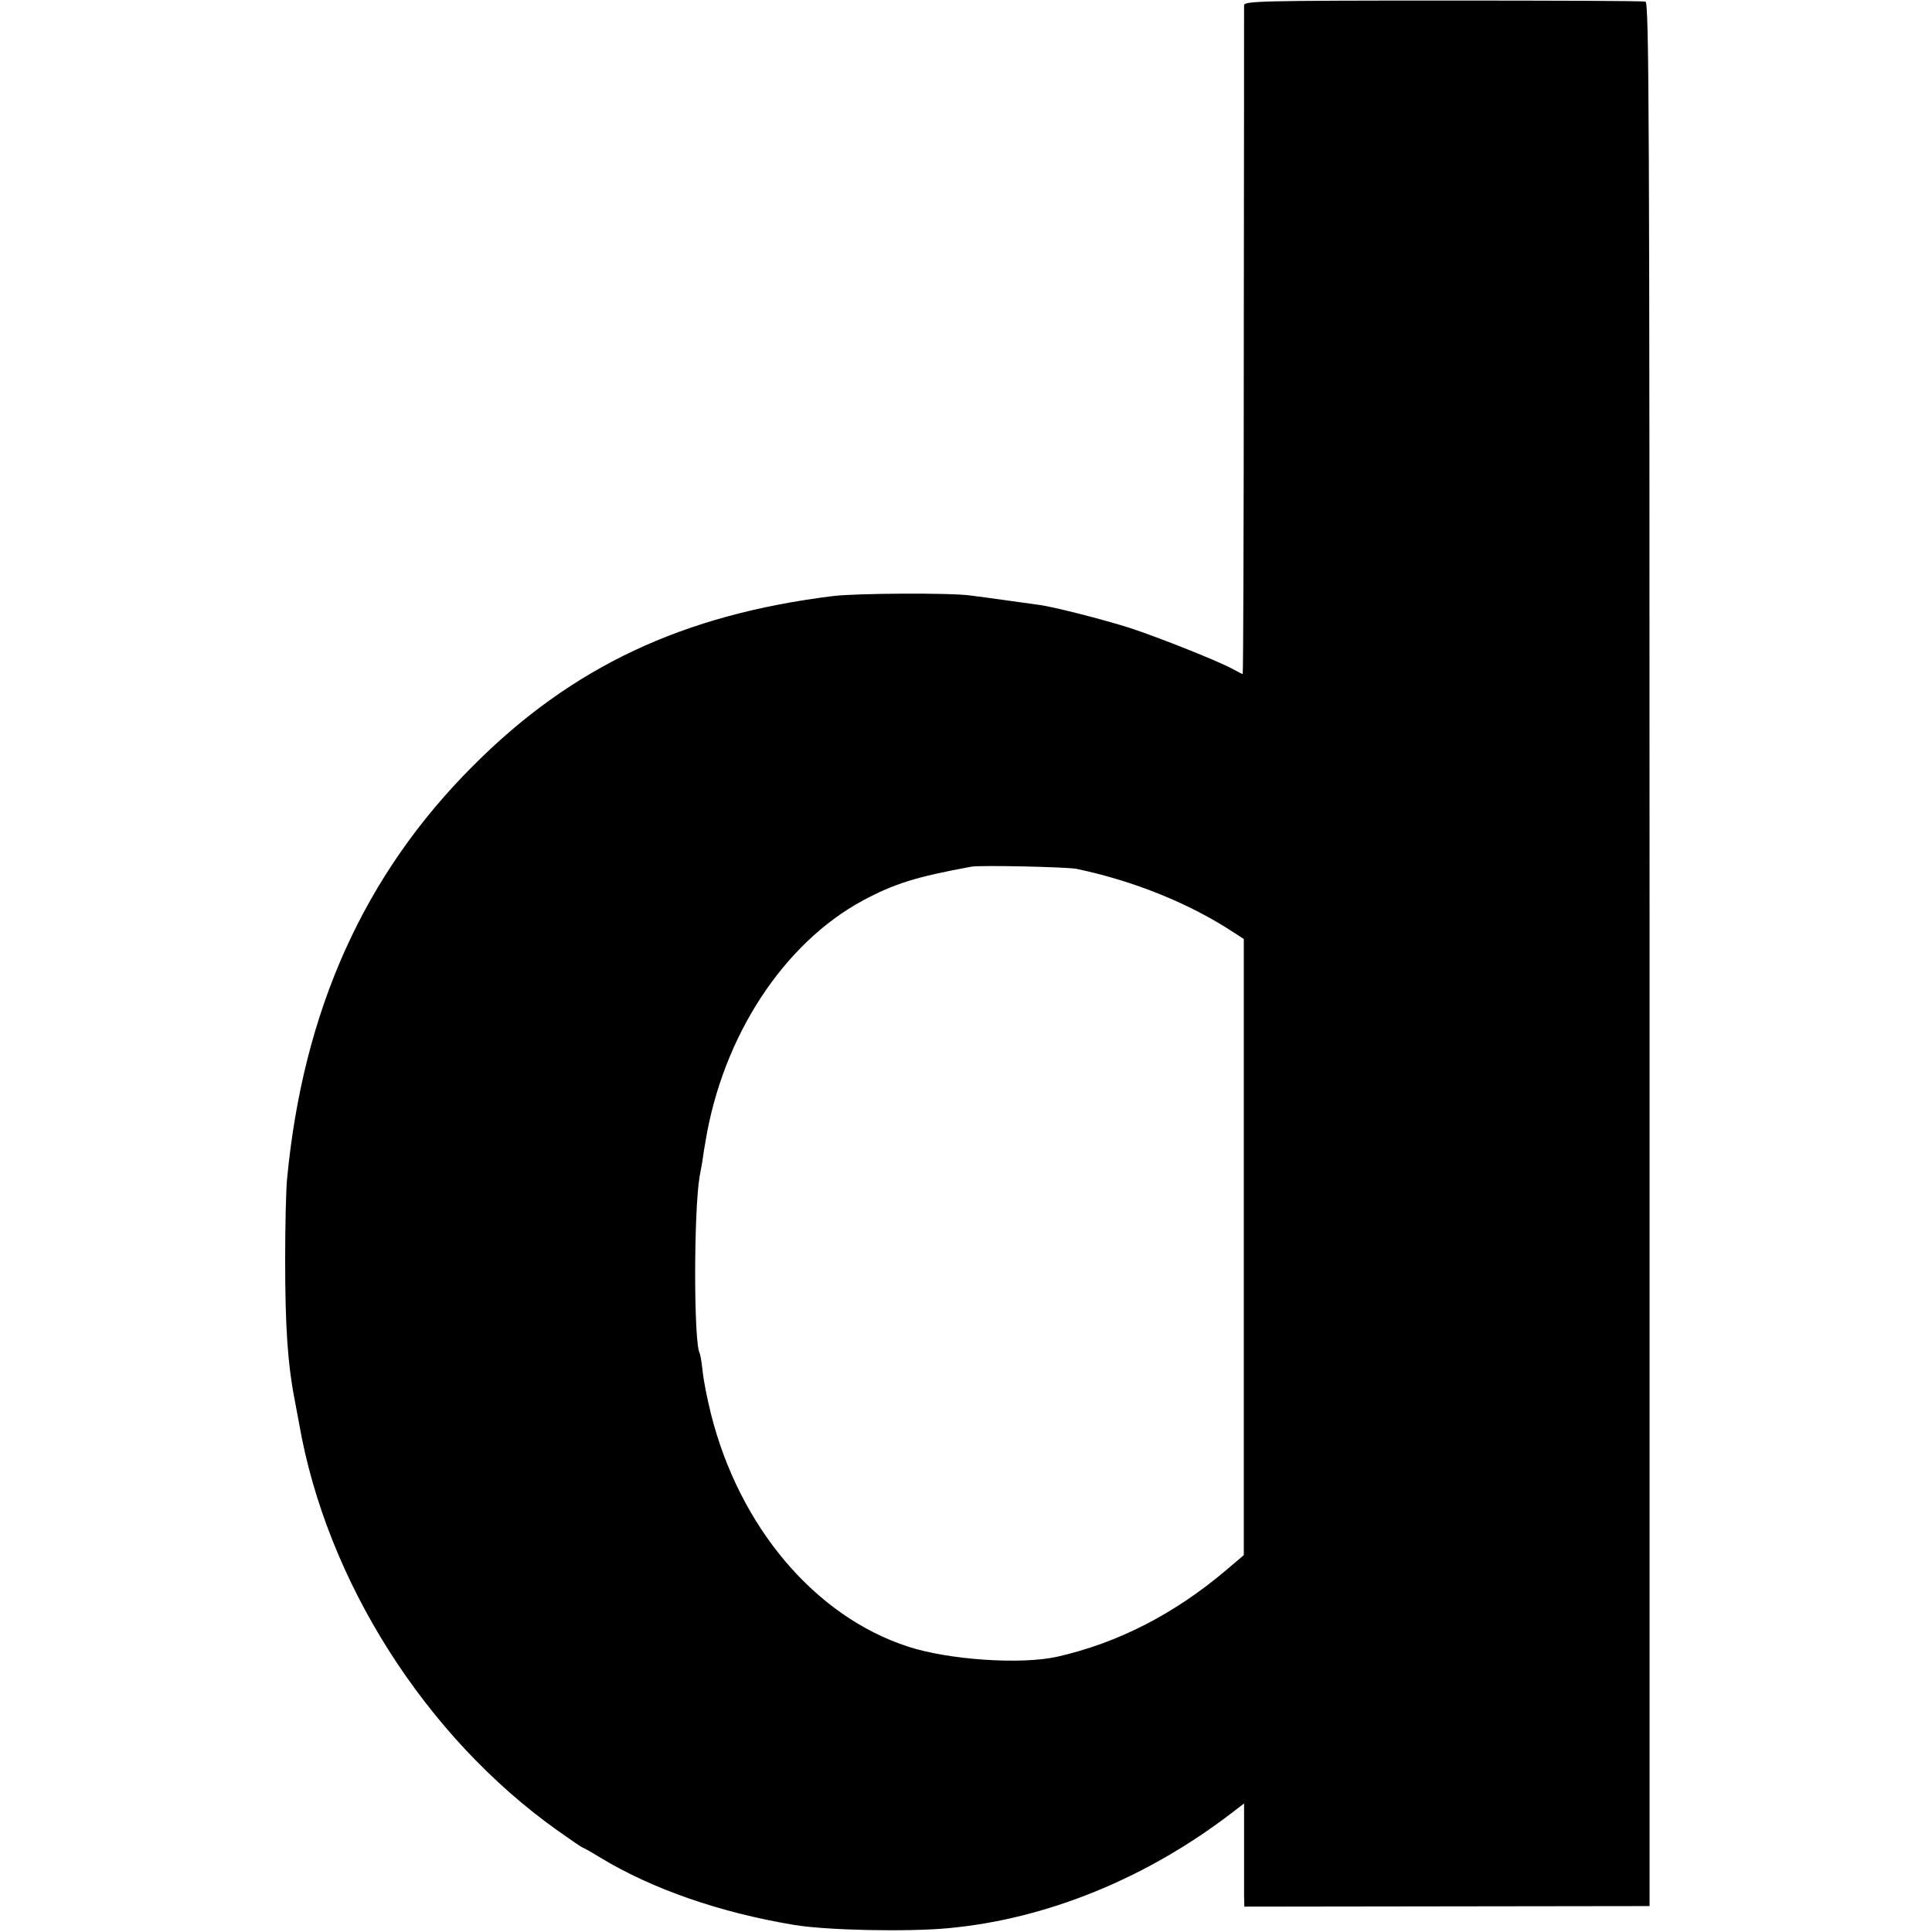
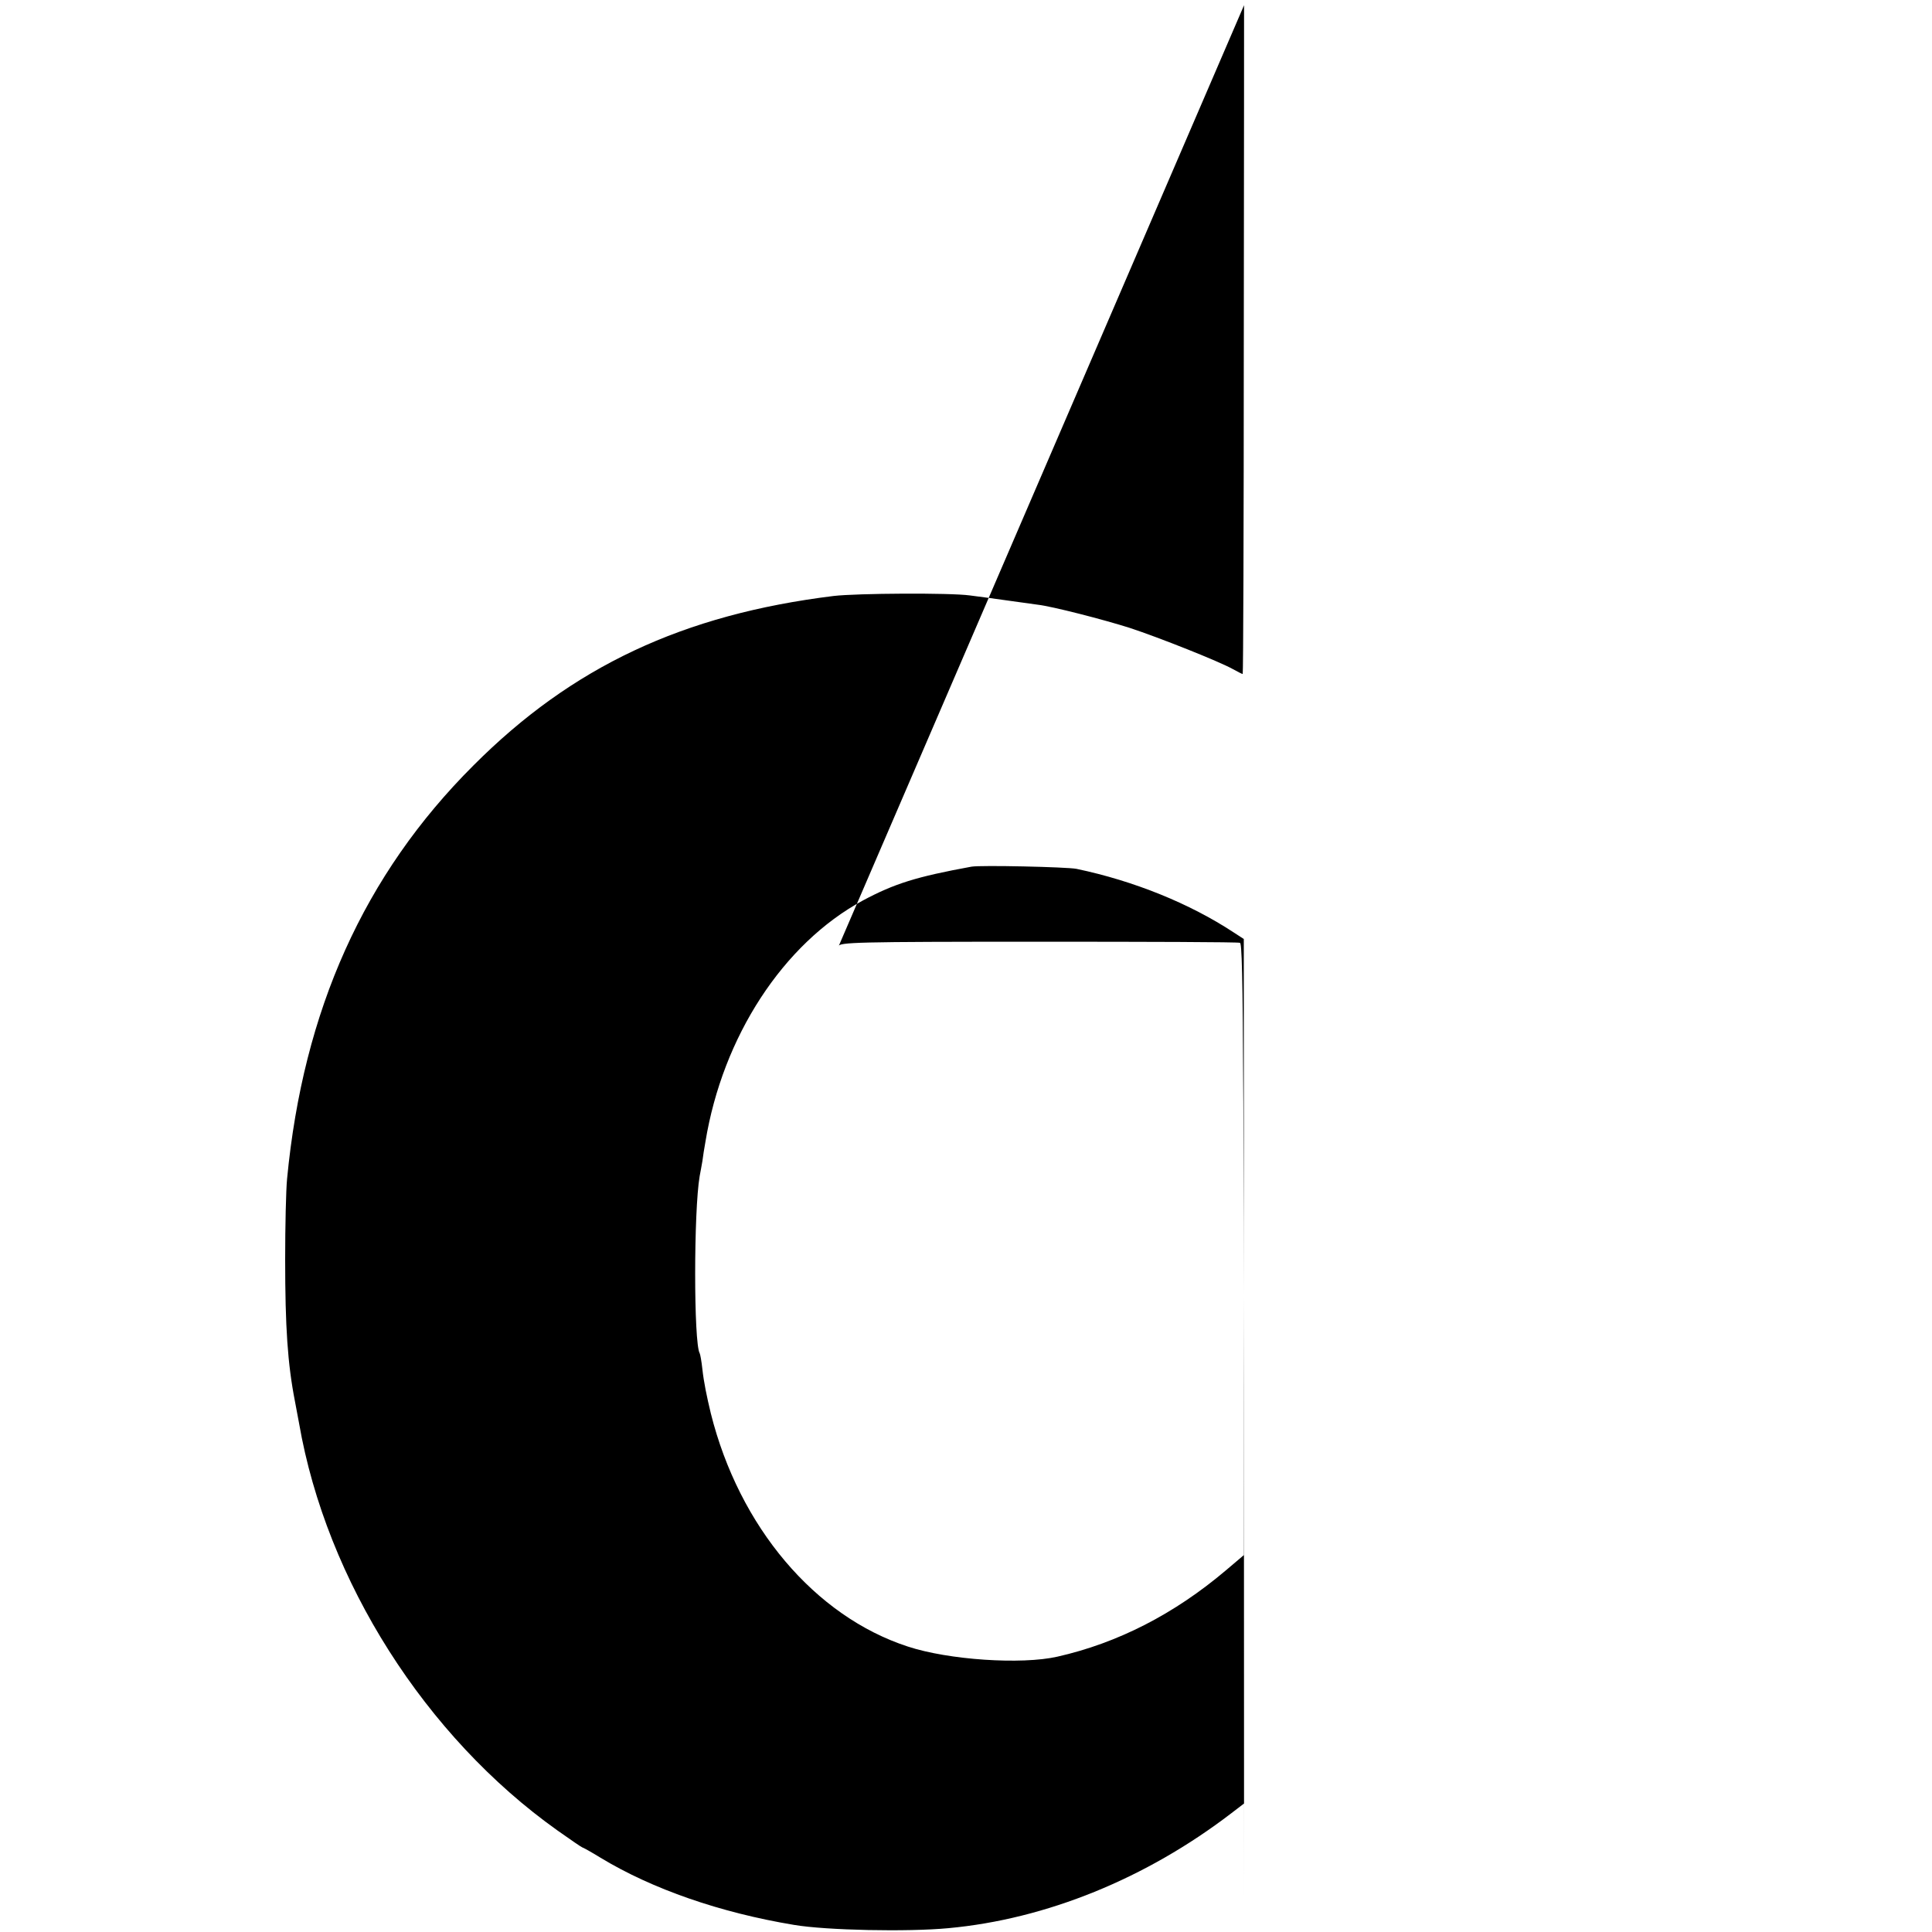
<svg xmlns="http://www.w3.org/2000/svg" version="1.0" width="708pt" height="708pt" viewBox="0 0 708 708" preserveAspectRatio="xMidYMid meet">
  <g transform="translate(0,708) scale(0.1,-0.1)" fill="#000000" stroke="none">
-     <path d="M4559 7061 c0 -9 0 -564 -1 -1233 0 -670 -2 -1218 -4 -1218 -2 0 -18 8 -36 18 -50 28 -271 116 -378 151 -94 30 -284 79 -337 85 -16 2 -64 9 -108 15 -44 6 -107 15 -141 19 -72 10 -414 8 -499 -2 -552 -68 -959 -259 -1320 -621 -401 -400 -624 -897 -683 -1515 -4 -41 -7 -174 -7 -295 0 -248 9 -383 36 -521 5 -28 12 -64 15 -80 100 -577 463 -1148 947 -1492 48 -34 89 -62 91 -62 2 0 33 -17 67 -38 190 -115 438 -201 709 -246 119 -20 416 -26 565 -12 359 33 725 182 1037 421 l47 36 0 -148 c0 -81 0 -166 0 -189 l1 -41 742 1 743 1 0 3488 c0 3092 -2 3488 -15 3491 -8 3 -342 4 -742 4 -666 0 -728 -2 -729 -17z m-614 -3165 c210 -44 415 -127 576 -233 l37 -24 0 -1129 0 -1129 -66 -56 c-189 -160 -396 -266 -617 -316 -132 -30 -399 -12 -548 37 -341 111 -618 439 -722 854 -15 62 -26 116 -31 162 -3 29 -8 56 -10 59 -22 38 -22 521 0 649 3 14 7 39 10 55 2 17 7 48 11 70 63 386 285 727 577 885 116 62 196 87 398 124 34 6 348 -1 385 -8z" />
+     <path d="M4559 7061 c0 -9 0 -564 -1 -1233 0 -670 -2 -1218 -4 -1218 -2 0 -18 8 -36 18 -50 28 -271 116 -378 151 -94 30 -284 79 -337 85 -16 2 -64 9 -108 15 -44 6 -107 15 -141 19 -72 10 -414 8 -499 -2 -552 -68 -959 -259 -1320 -621 -401 -400 -624 -897 -683 -1515 -4 -41 -7 -174 -7 -295 0 -248 9 -383 36 -521 5 -28 12 -64 15 -80 100 -577 463 -1148 947 -1492 48 -34 89 -62 91 -62 2 0 33 -17 67 -38 190 -115 438 -201 709 -246 119 -20 416 -26 565 -12 359 33 725 182 1037 421 l47 36 0 -148 c0 -81 0 -166 0 -189 c0 3092 -2 3488 -15 3491 -8 3 -342 4 -742 4 -666 0 -728 -2 -729 -17z m-614 -3165 c210 -44 415 -127 576 -233 l37 -24 0 -1129 0 -1129 -66 -56 c-189 -160 -396 -266 -617 -316 -132 -30 -399 -12 -548 37 -341 111 -618 439 -722 854 -15 62 -26 116 -31 162 -3 29 -8 56 -10 59 -22 38 -22 521 0 649 3 14 7 39 10 55 2 17 7 48 11 70 63 386 285 727 577 885 116 62 196 87 398 124 34 6 348 -1 385 -8z" />
  </g>
</svg>